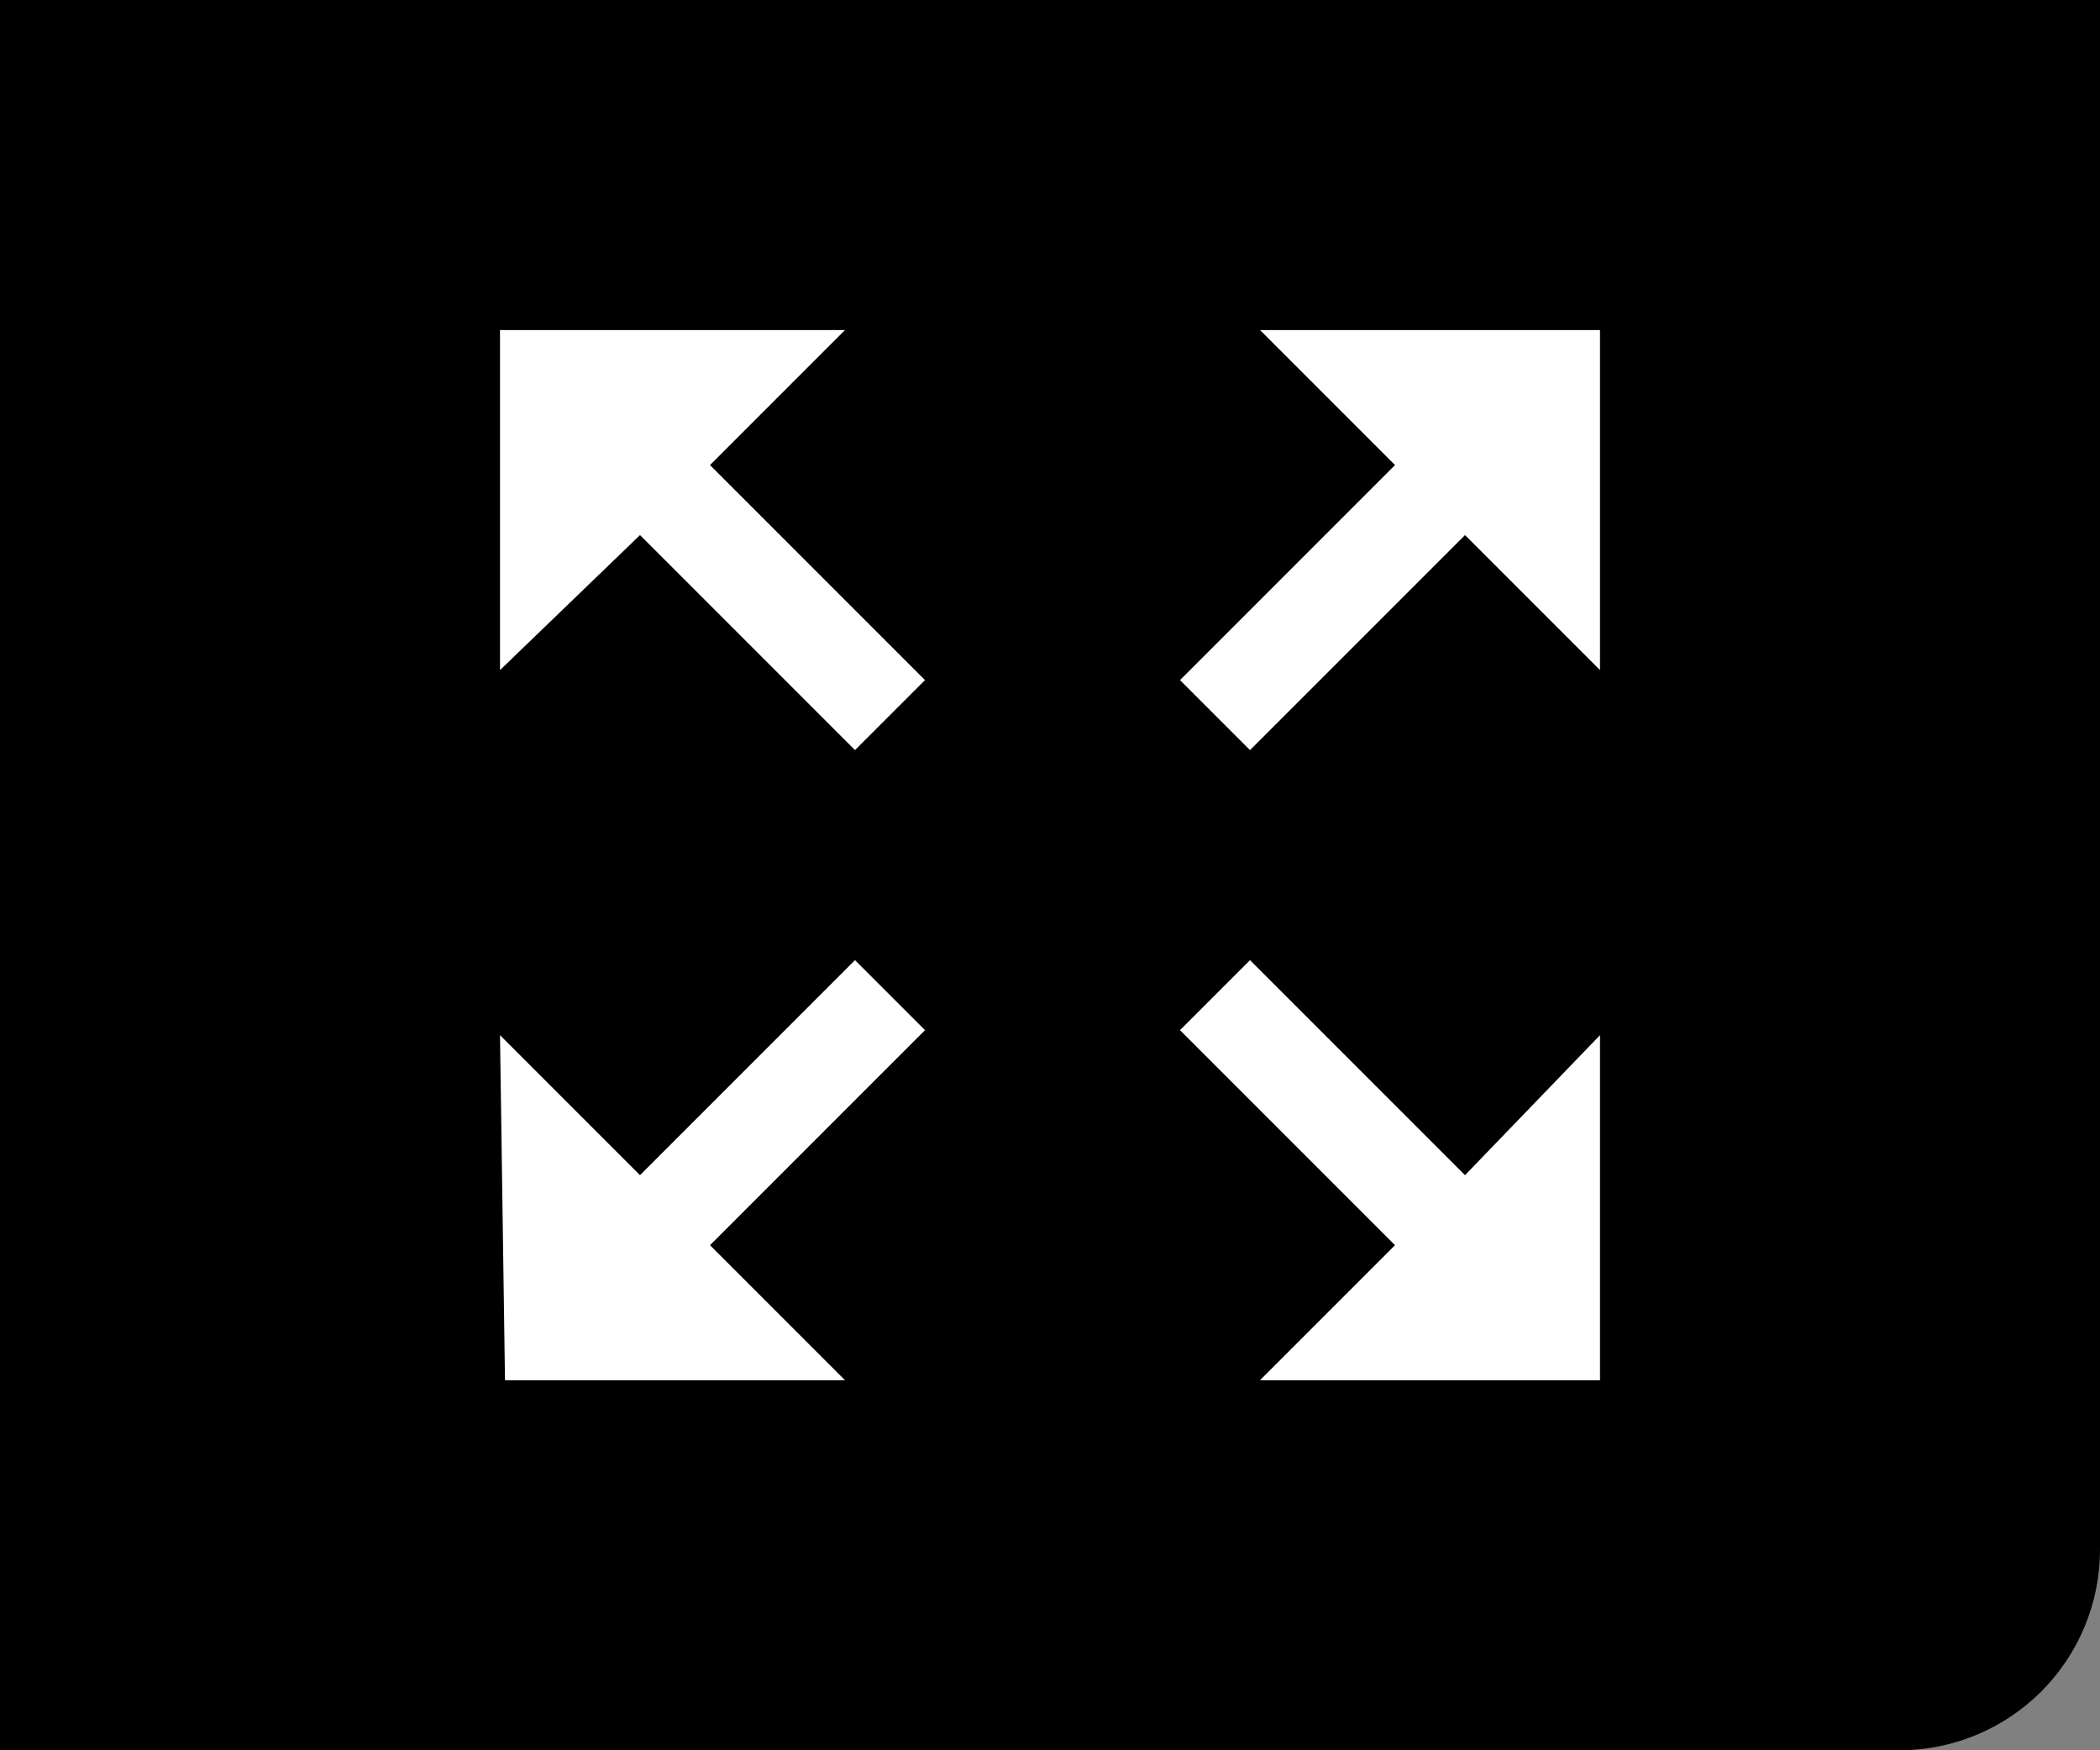
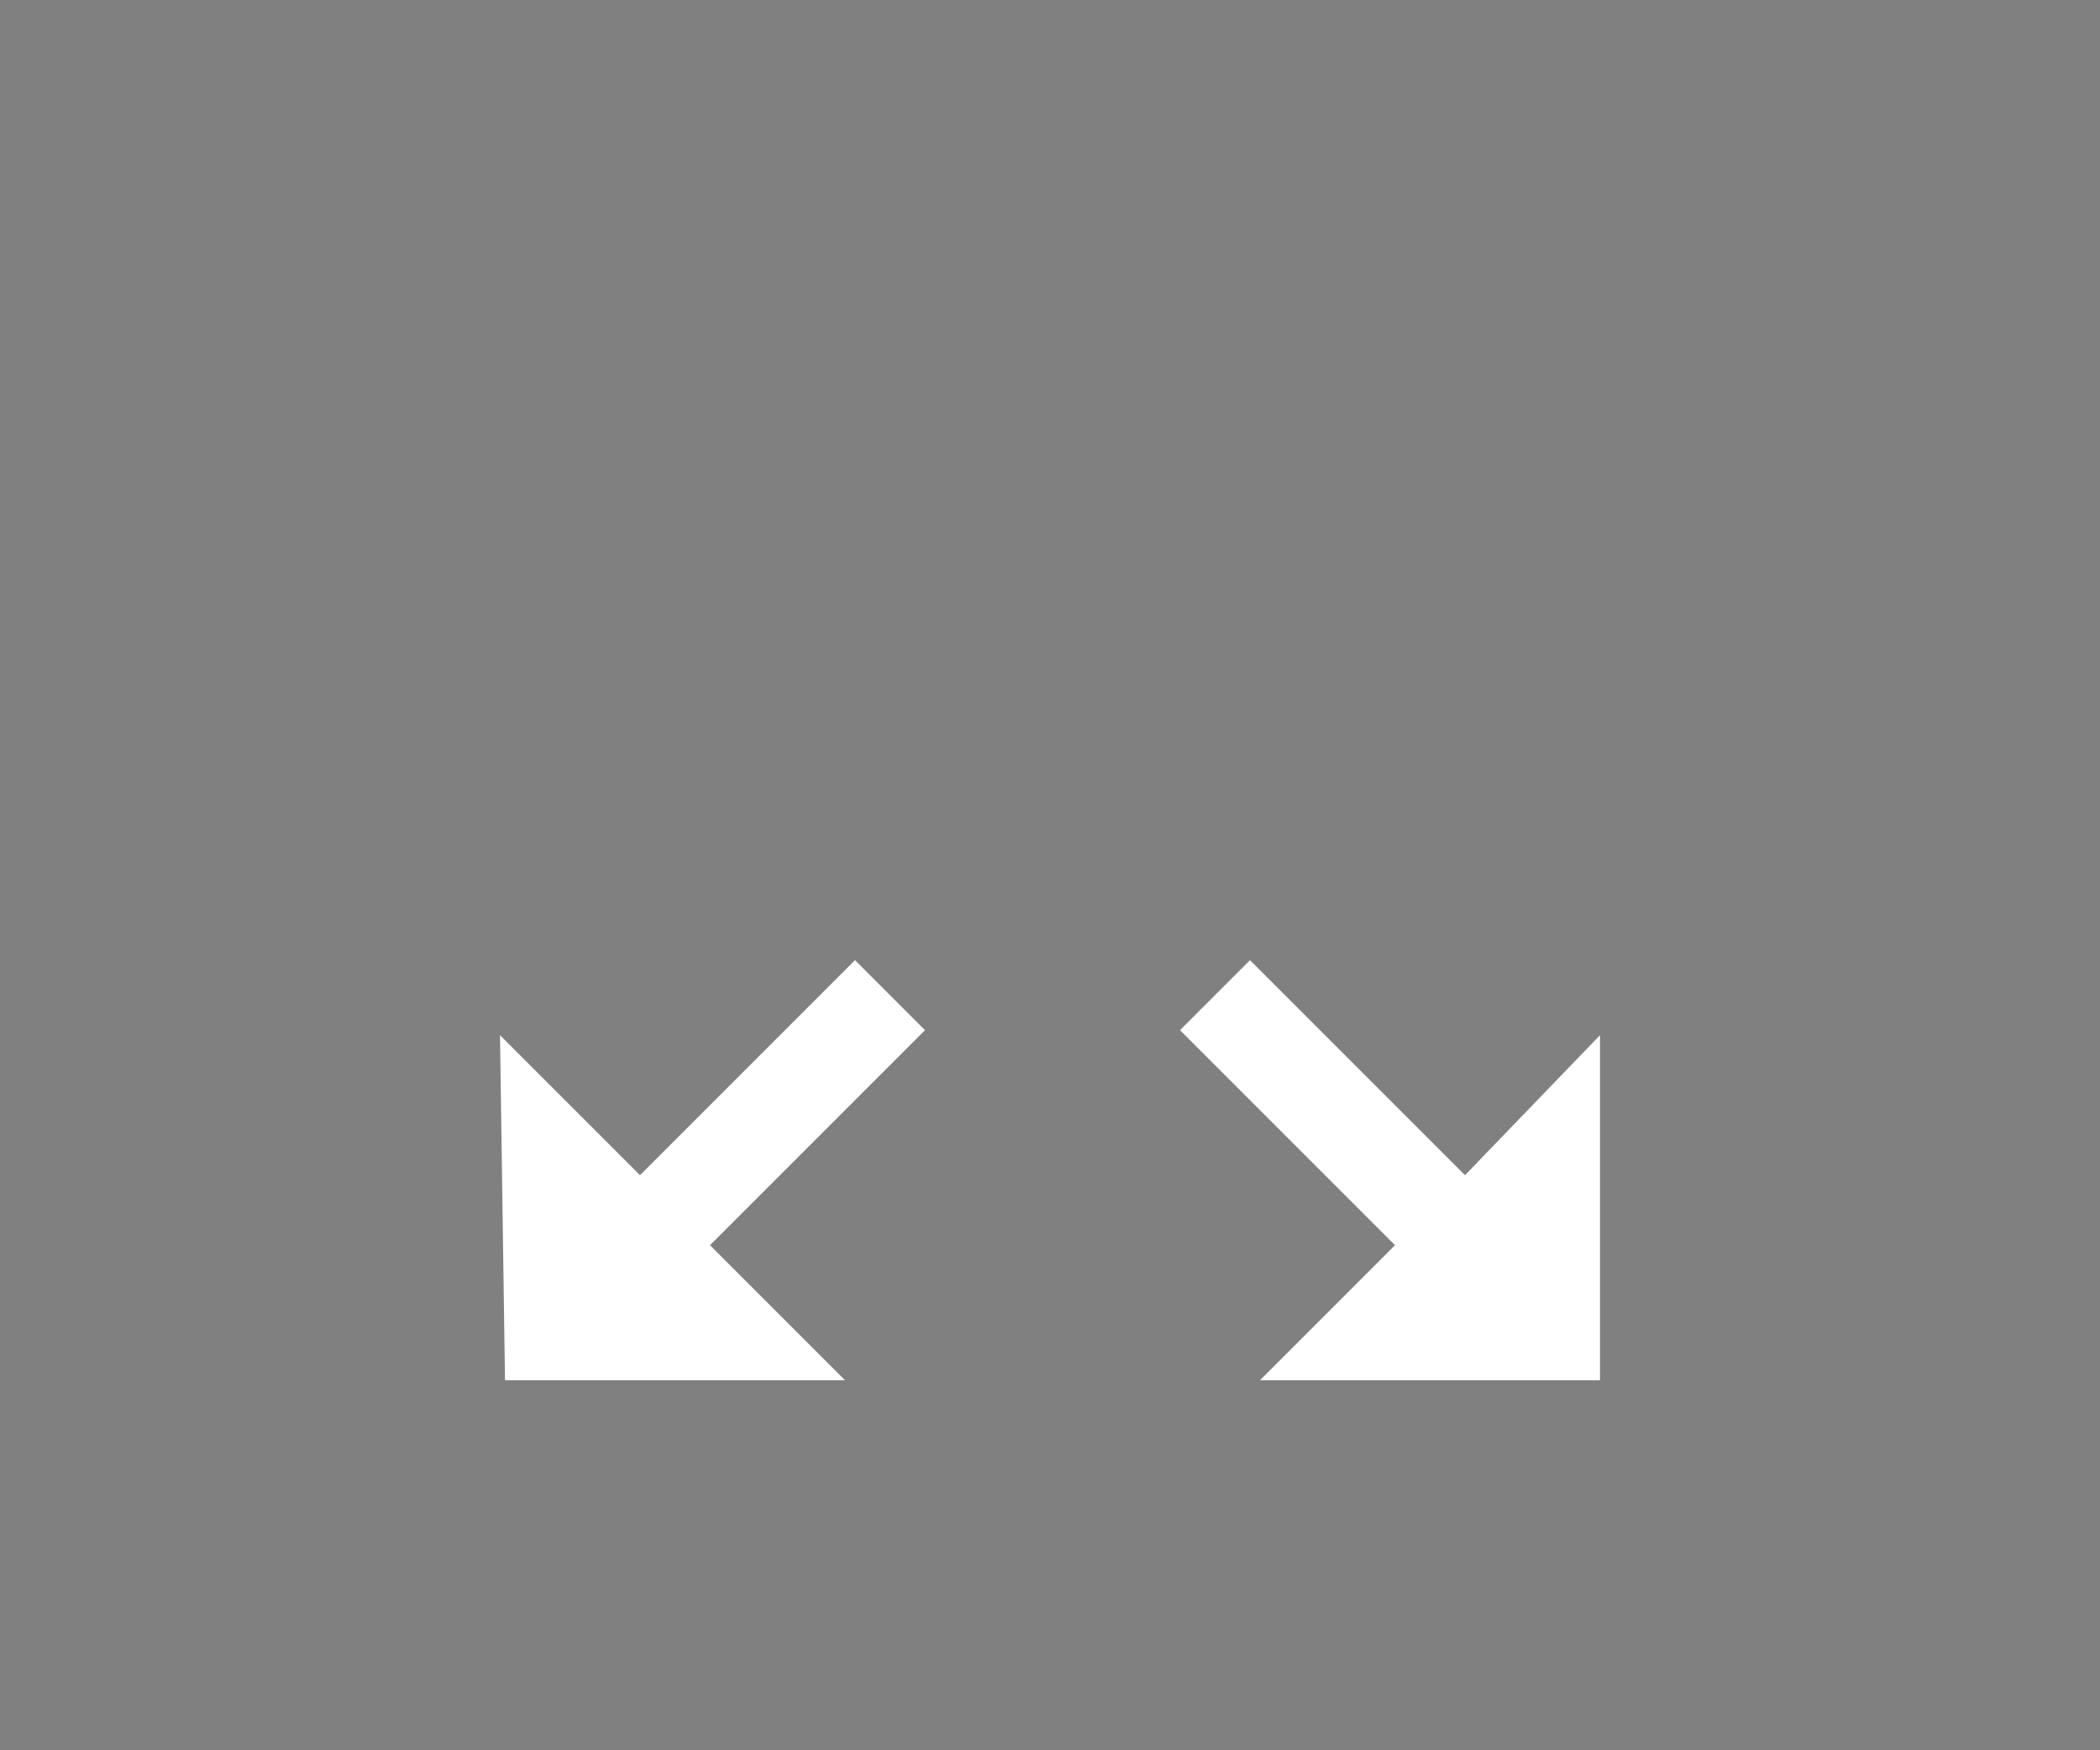
<svg xmlns="http://www.w3.org/2000/svg" width="42" height="35" viewBox="0 0 42 35" fill="none">
  <rect x="0" y="0" width="42" height="35" fill="#808080" stroke="none" />
-   <path d="M42 31C41.997 32.06 41.574 33.075 40.825 33.825C40.075 34.574 39.06 34.997 38 35H0V0H42V31Z" fill="black" />
-   <path d="M32 13.4V6.6H25.2L27.9 9.3L23.6 13.6L25 15L29.3 10.7L32 13.4Z" fill="white" />
-   <path d="M16.9 6.6H10V13.4L12.8 10.7L17.1 15L18.5 13.6L14.2 9.3L16.9 6.6Z" fill="white" />
  <path d="M10 20.7L10.1 27.6H16.9L14.2 24.9L18.5 20.6L17.1 19.2L12.8 23.5L10 20.7Z" fill="white" />
  <path d="M25.2 27.6H32V20.7L29.3 23.5L25 19.2L23.6 20.6L27.9 24.9L25.2 27.6Z" fill="white" />
</svg>